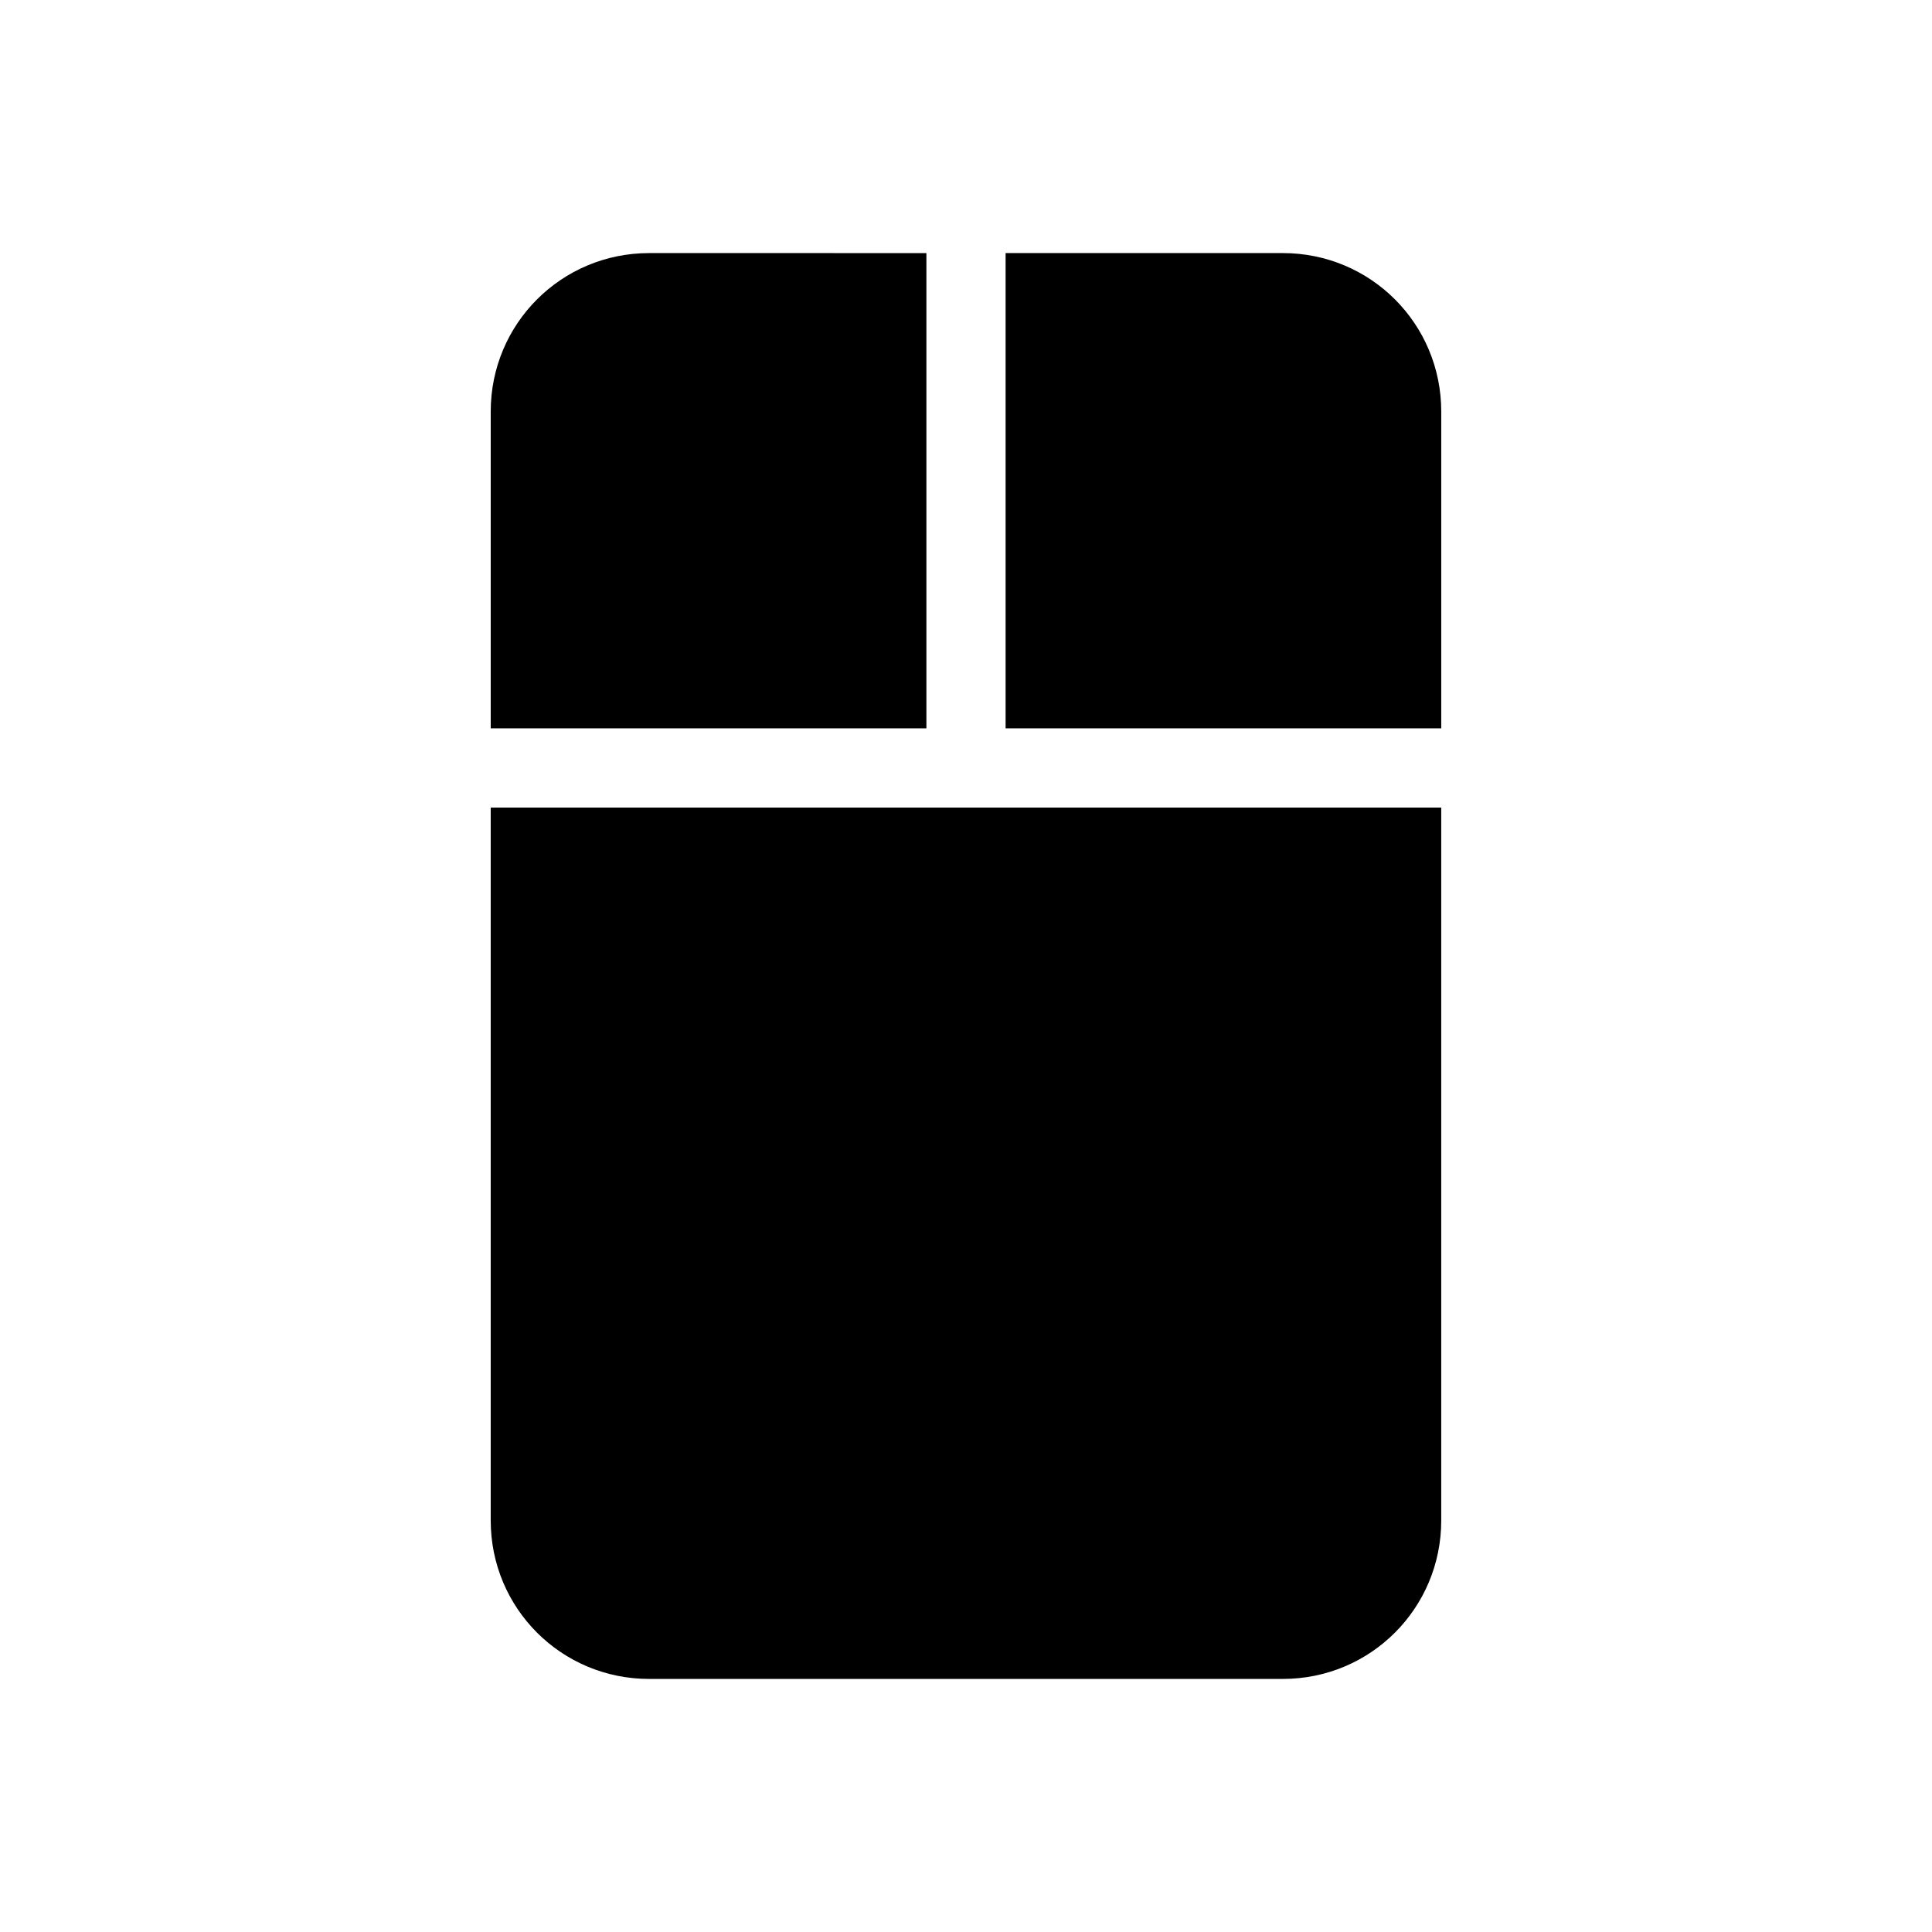
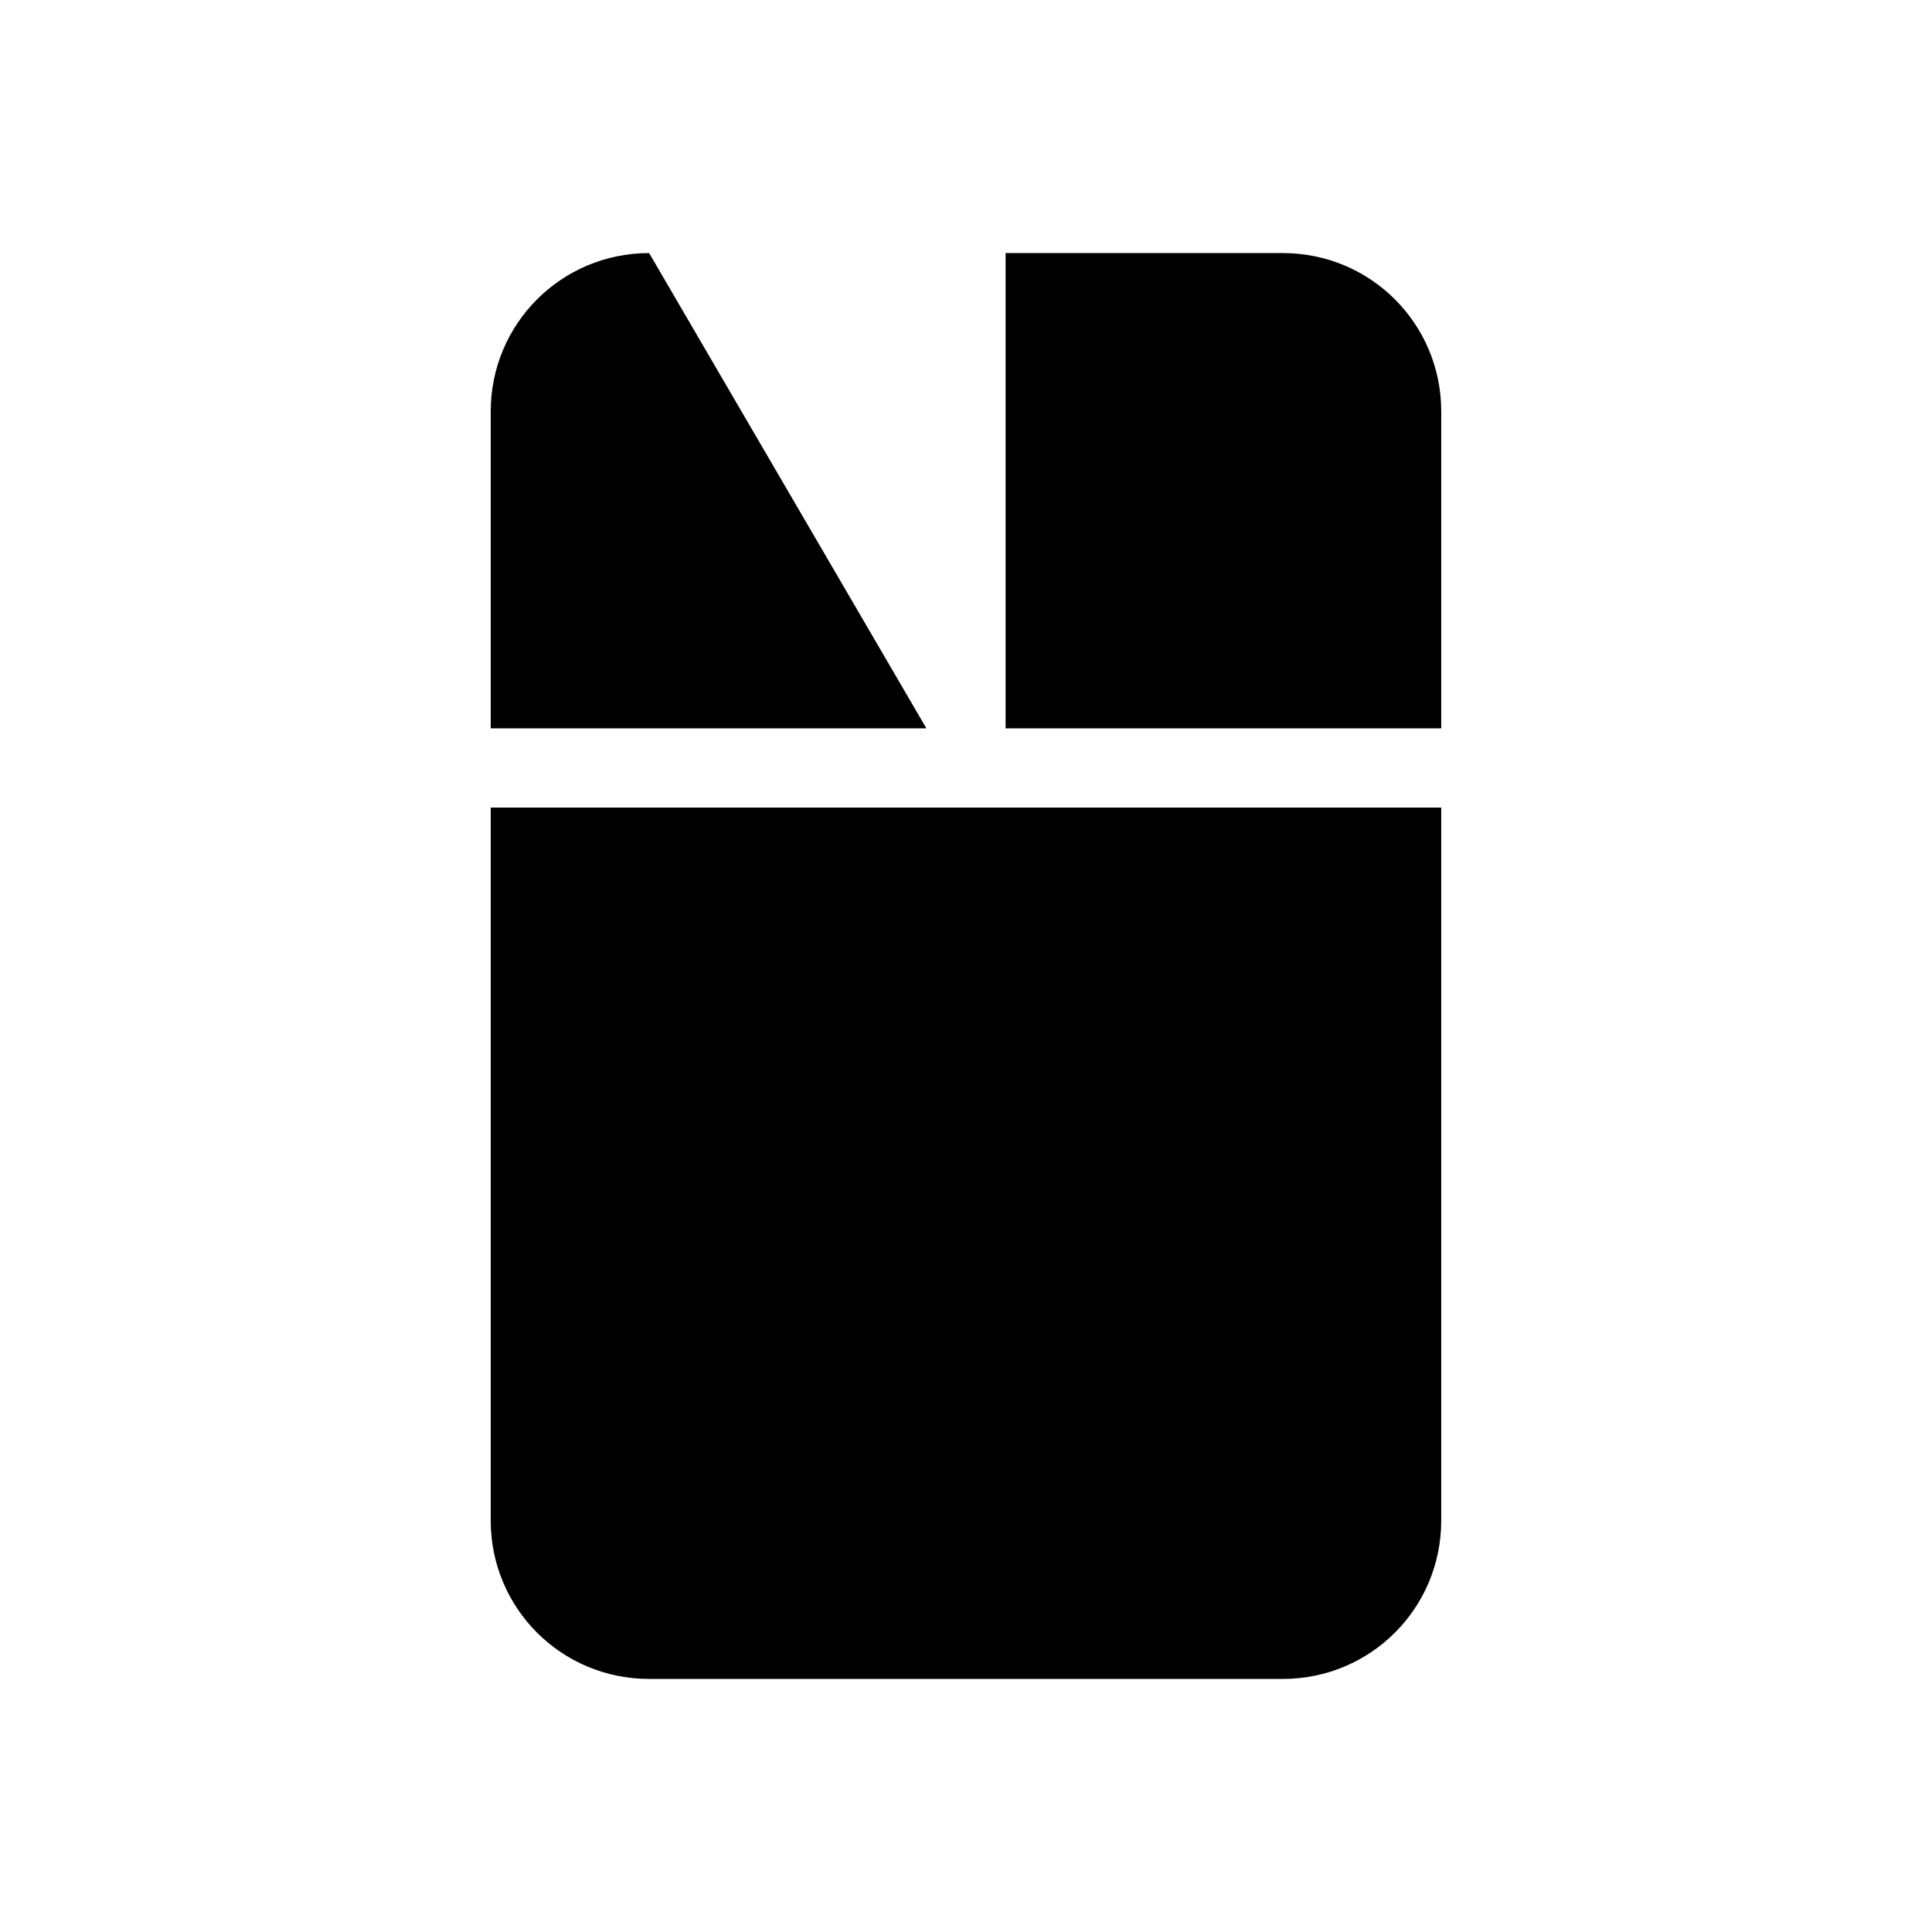
<svg xmlns="http://www.w3.org/2000/svg" fill="#000000" width="800px" height="800px" version="1.1" viewBox="144 144 512 512">
-   <path d="m316.03 211.07c-23.262 0-41.984 18.723-41.984 41.984v83.969h115.46v-125.95zm94.465 0v125.95h115.45v-83.969c0-23.262-18.723-41.984-41.984-41.984zm-136.45 146.95v188.93c0 23.262 18.723 41.984 41.984 41.984h167.93c23.262 0 41.984-18.723 41.984-41.984v-188.93z" />
+   <path d="m316.03 211.07c-23.262 0-41.984 18.723-41.984 41.984v83.969h115.46zm94.465 0v125.95h115.45v-83.969c0-23.262-18.723-41.984-41.984-41.984zm-136.45 146.95v188.93c0 23.262 18.723 41.984 41.984 41.984h167.93c23.262 0 41.984-18.723 41.984-41.984v-188.93z" />
</svg>